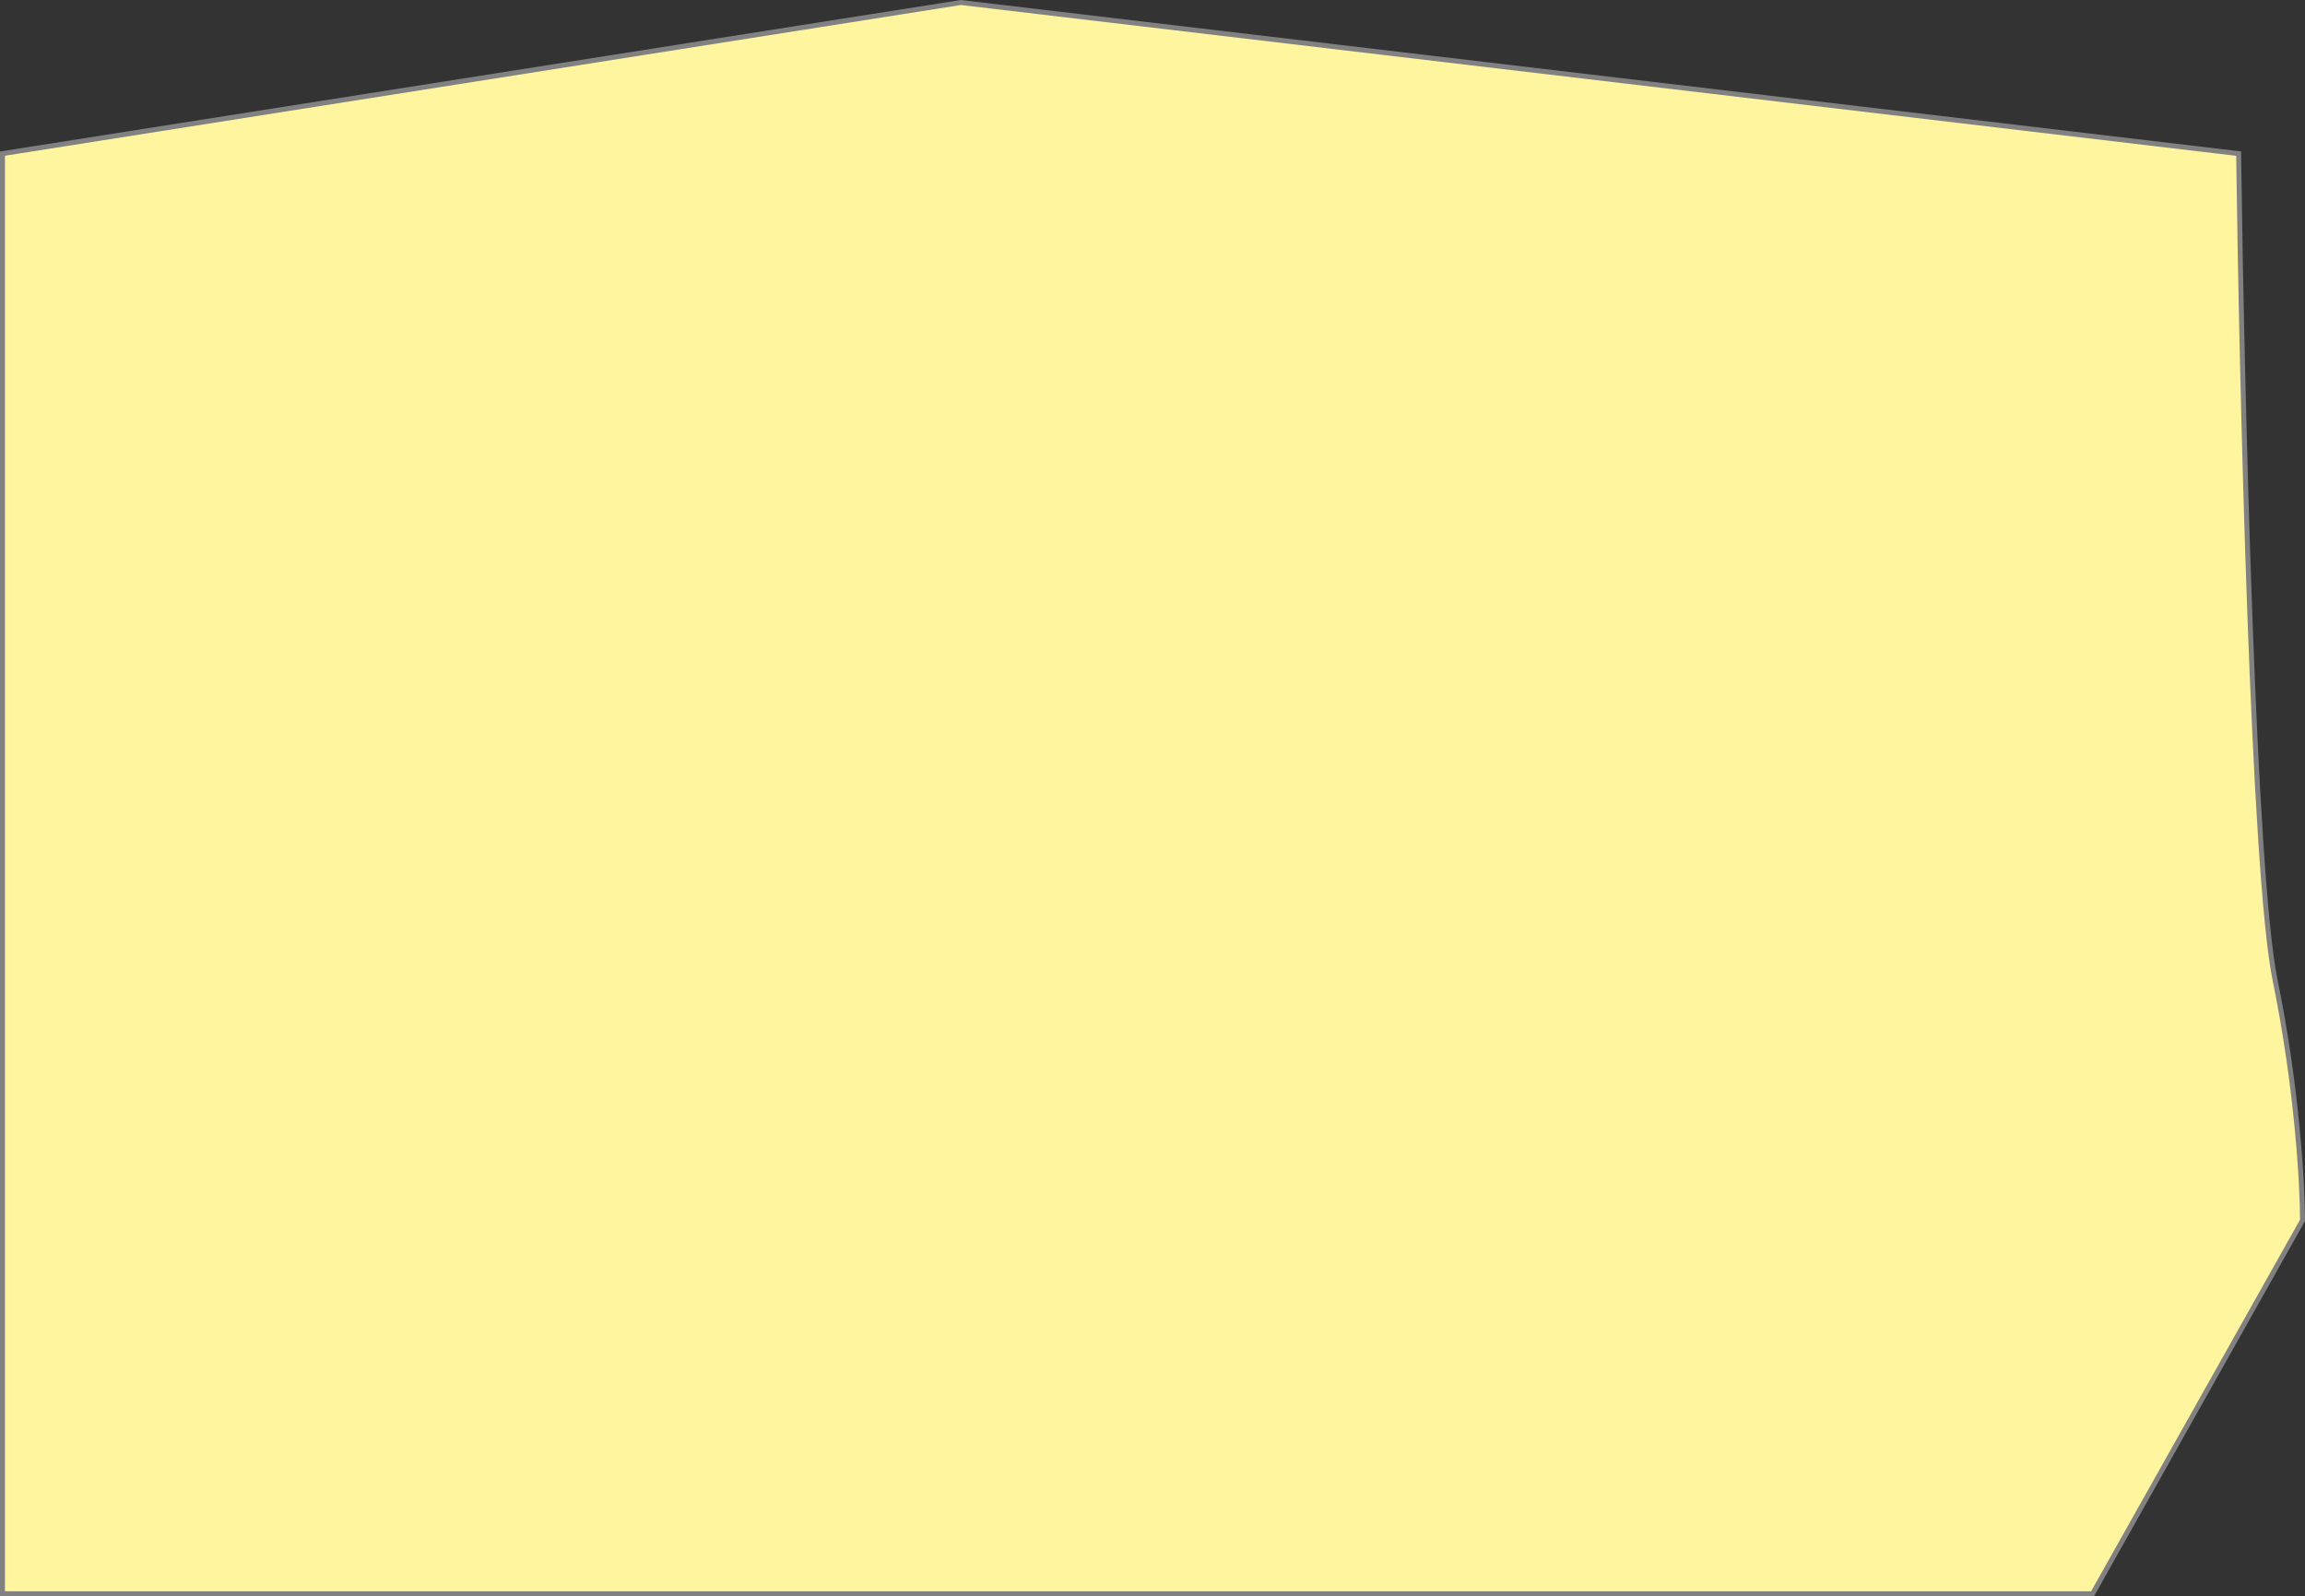
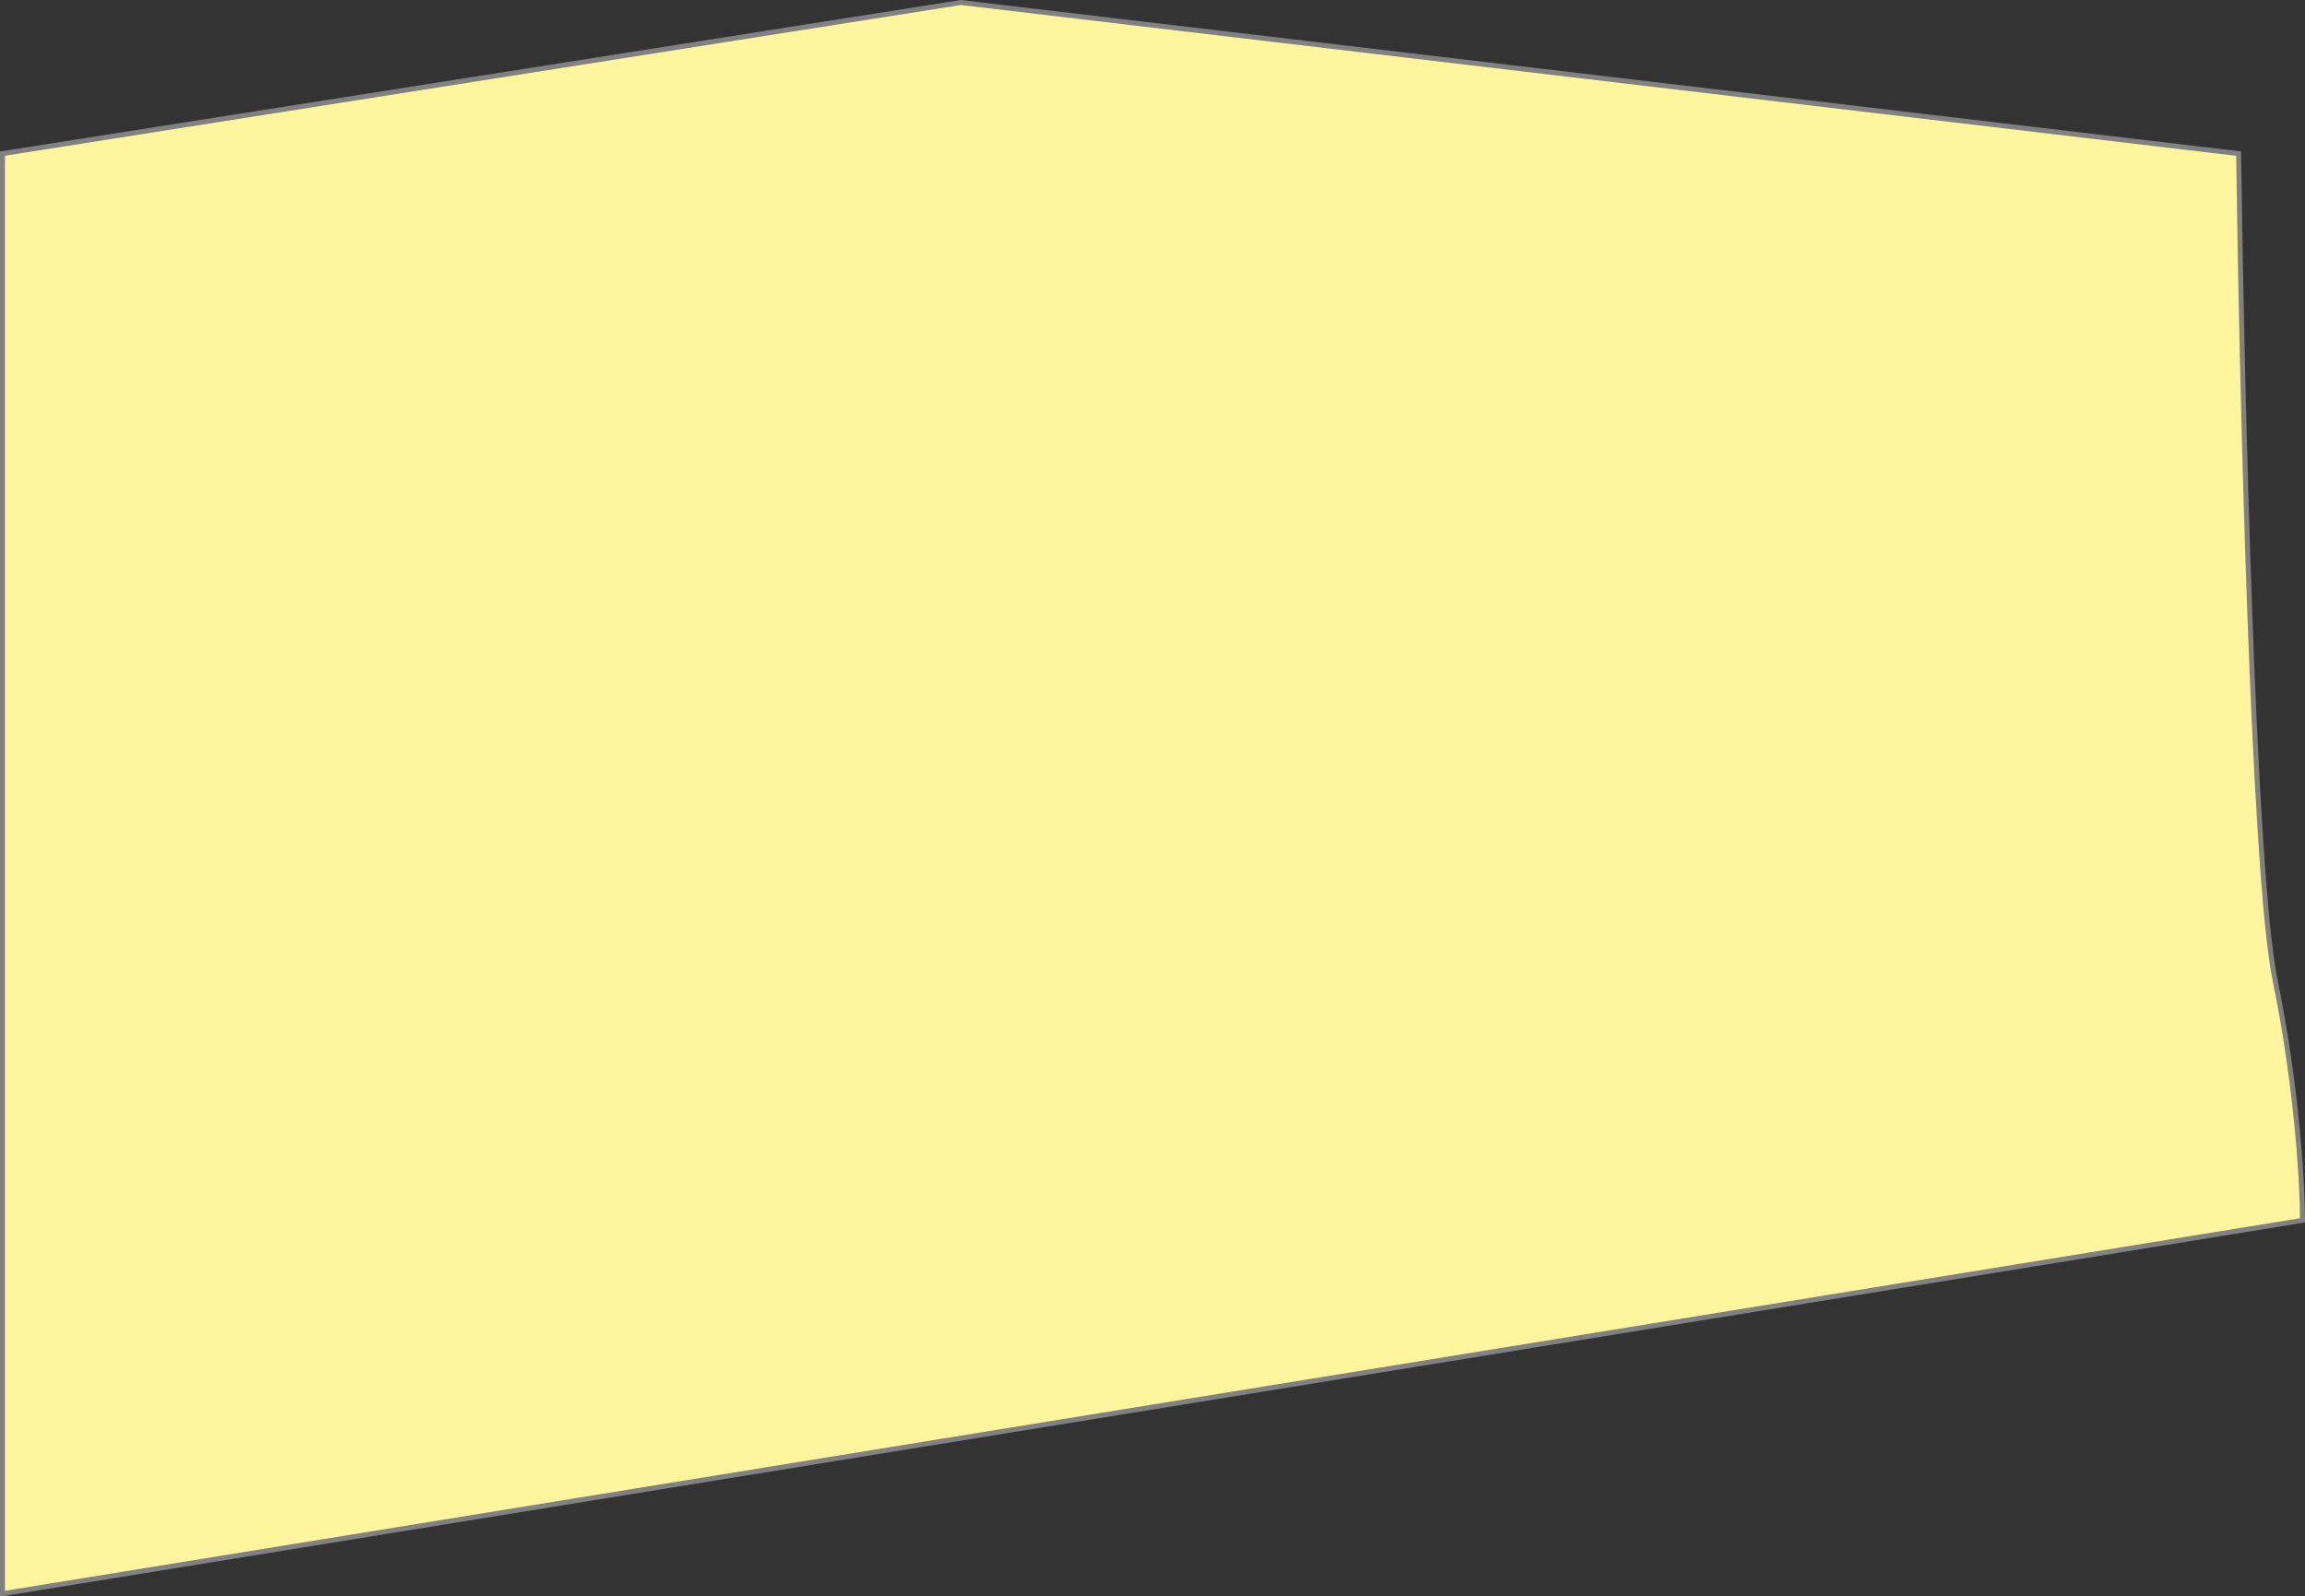
<svg xmlns="http://www.w3.org/2000/svg" width="465" height="322" viewBox="0 0 465 322" fill="none">
  <rect x="0" y="0" width="465" height="322" fill="#333333" stroke="none" />
-   <path d="M0.5 30.991V310.745V321.505H422.151L464.5 246.186C464.5 239.013 463.395 219.287 458.976 197.767C454.557 176.248 452.225 77.616 451.611 30.991L193.833 0.505L0.5 30.991Z" fill="#FFF59F" stroke="#818181" />
+   <path d="M0.5 30.991V310.745V321.505L464.5 246.186C464.5 239.013 463.395 219.287 458.976 197.767C454.557 176.248 452.225 77.616 451.611 30.991L193.833 0.505L0.5 30.991Z" fill="#FFF59F" stroke="#818181" />
</svg>